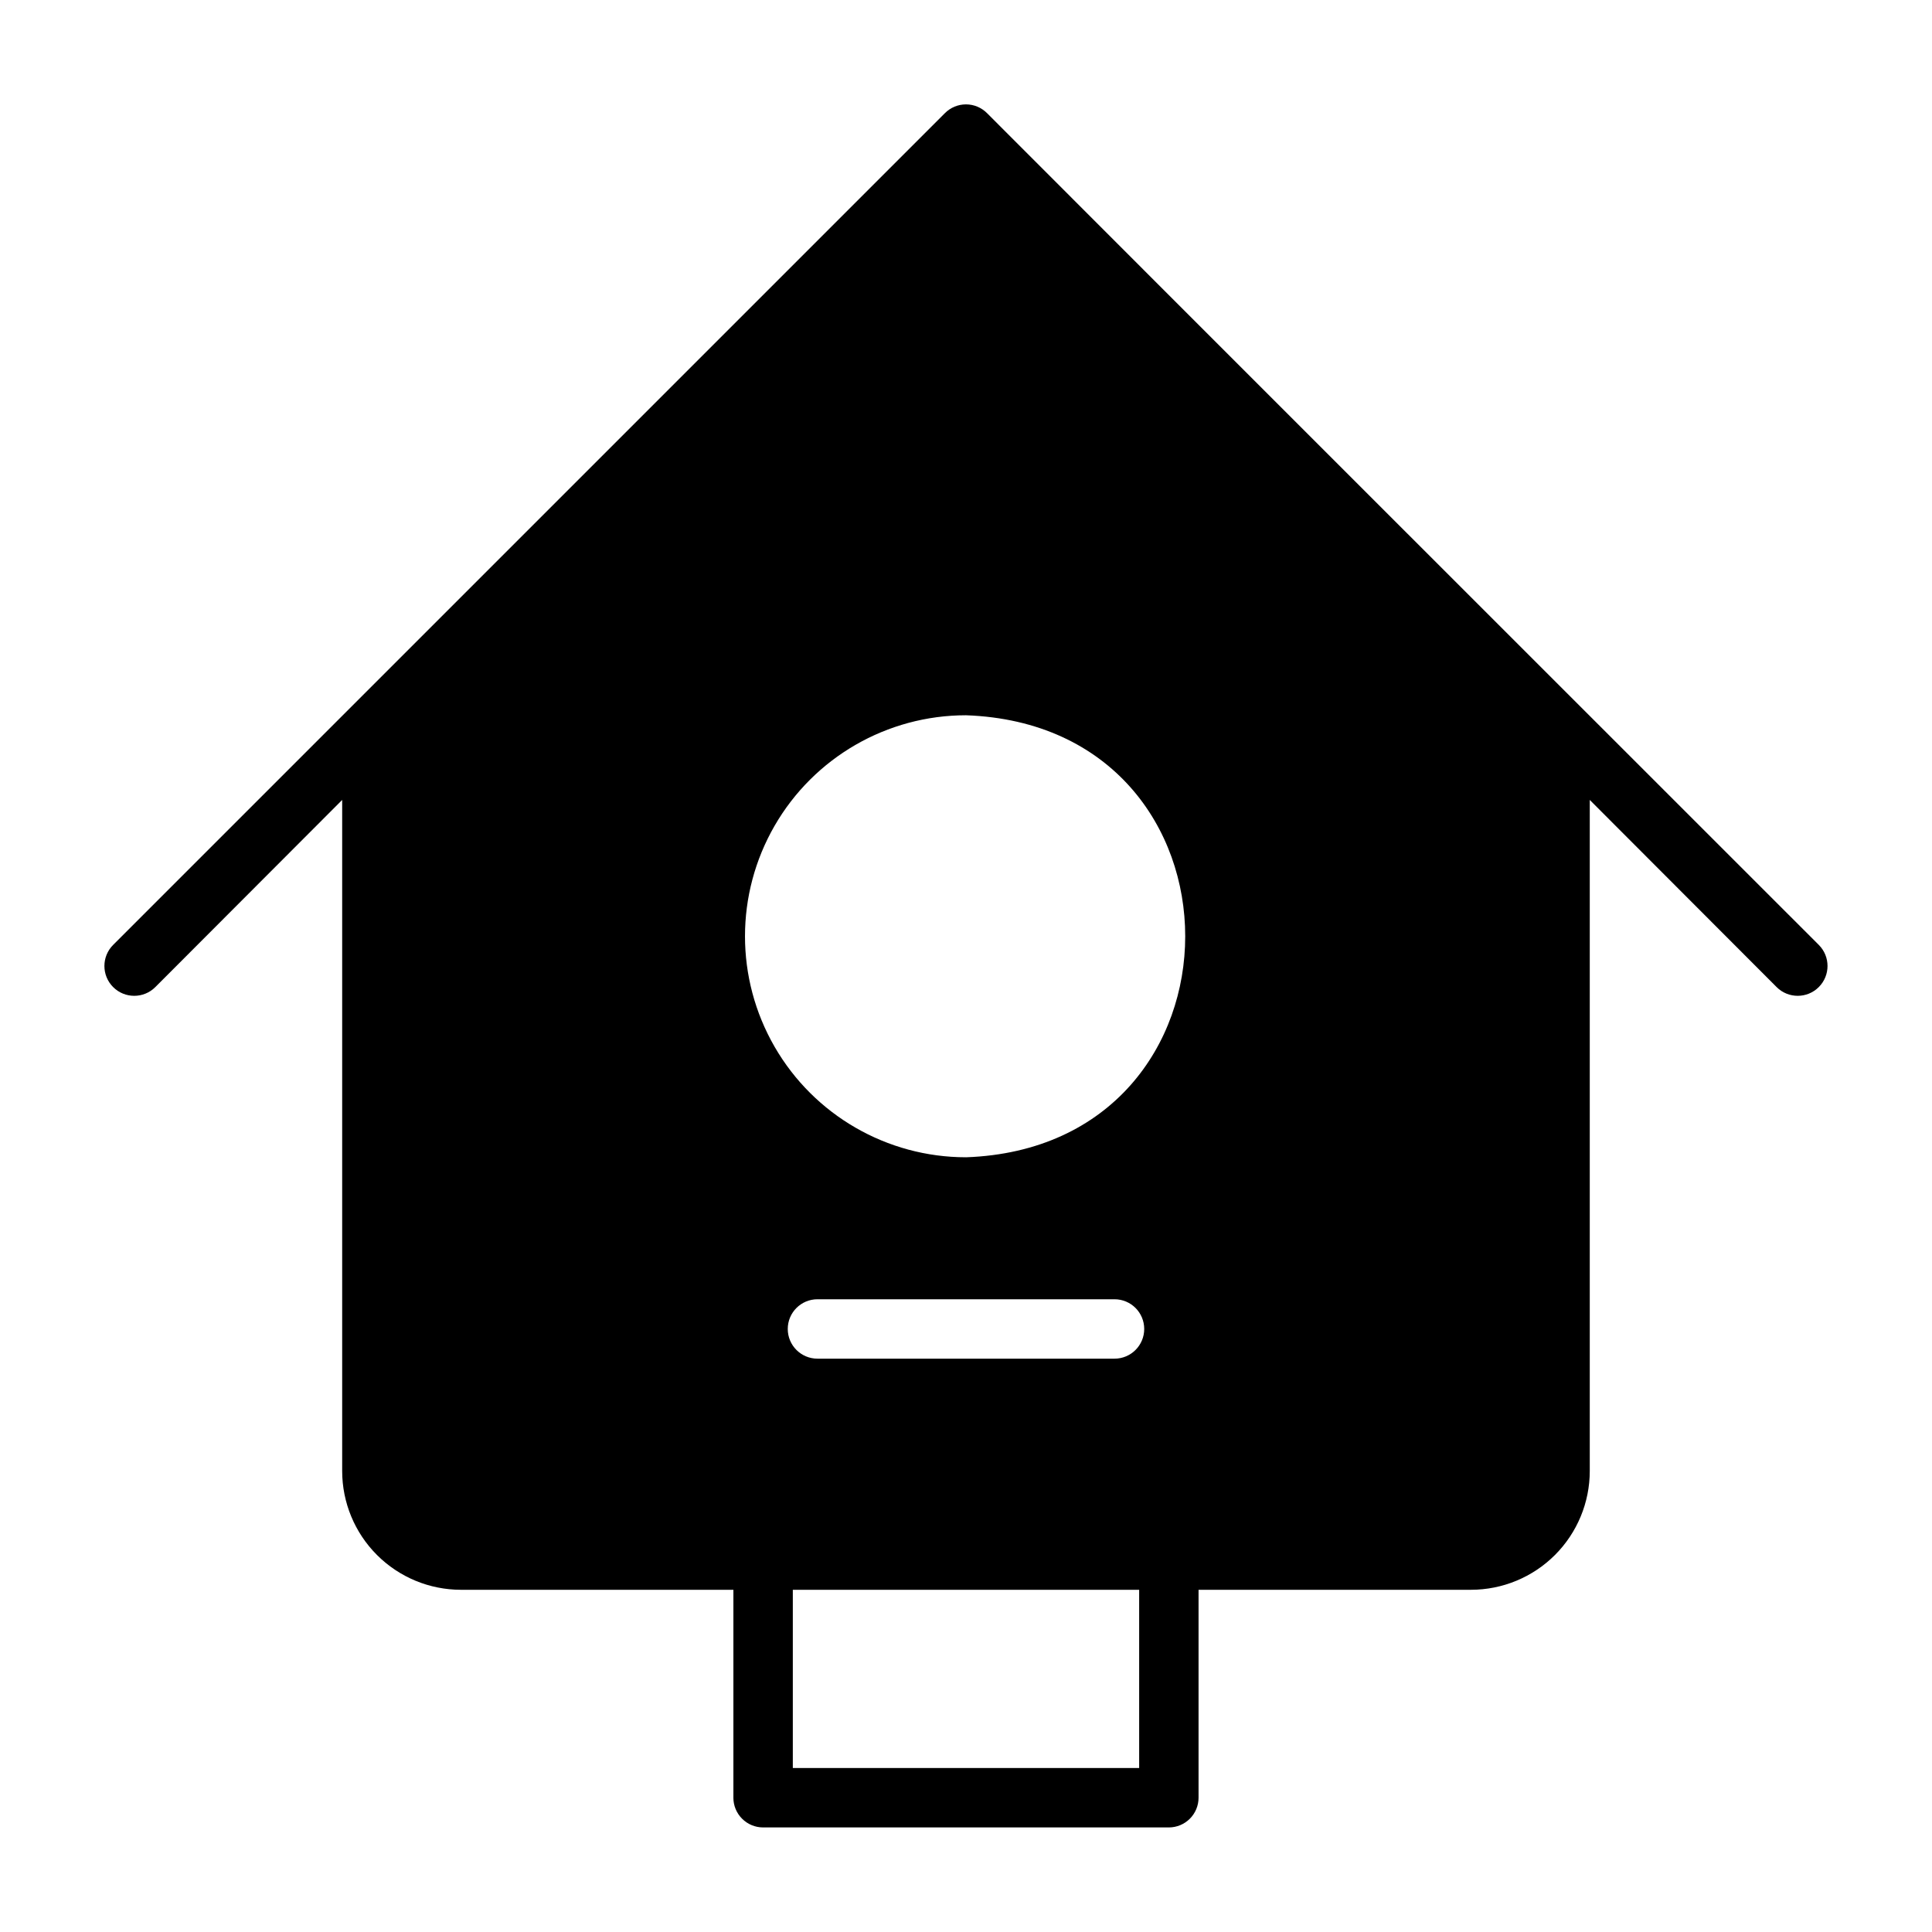
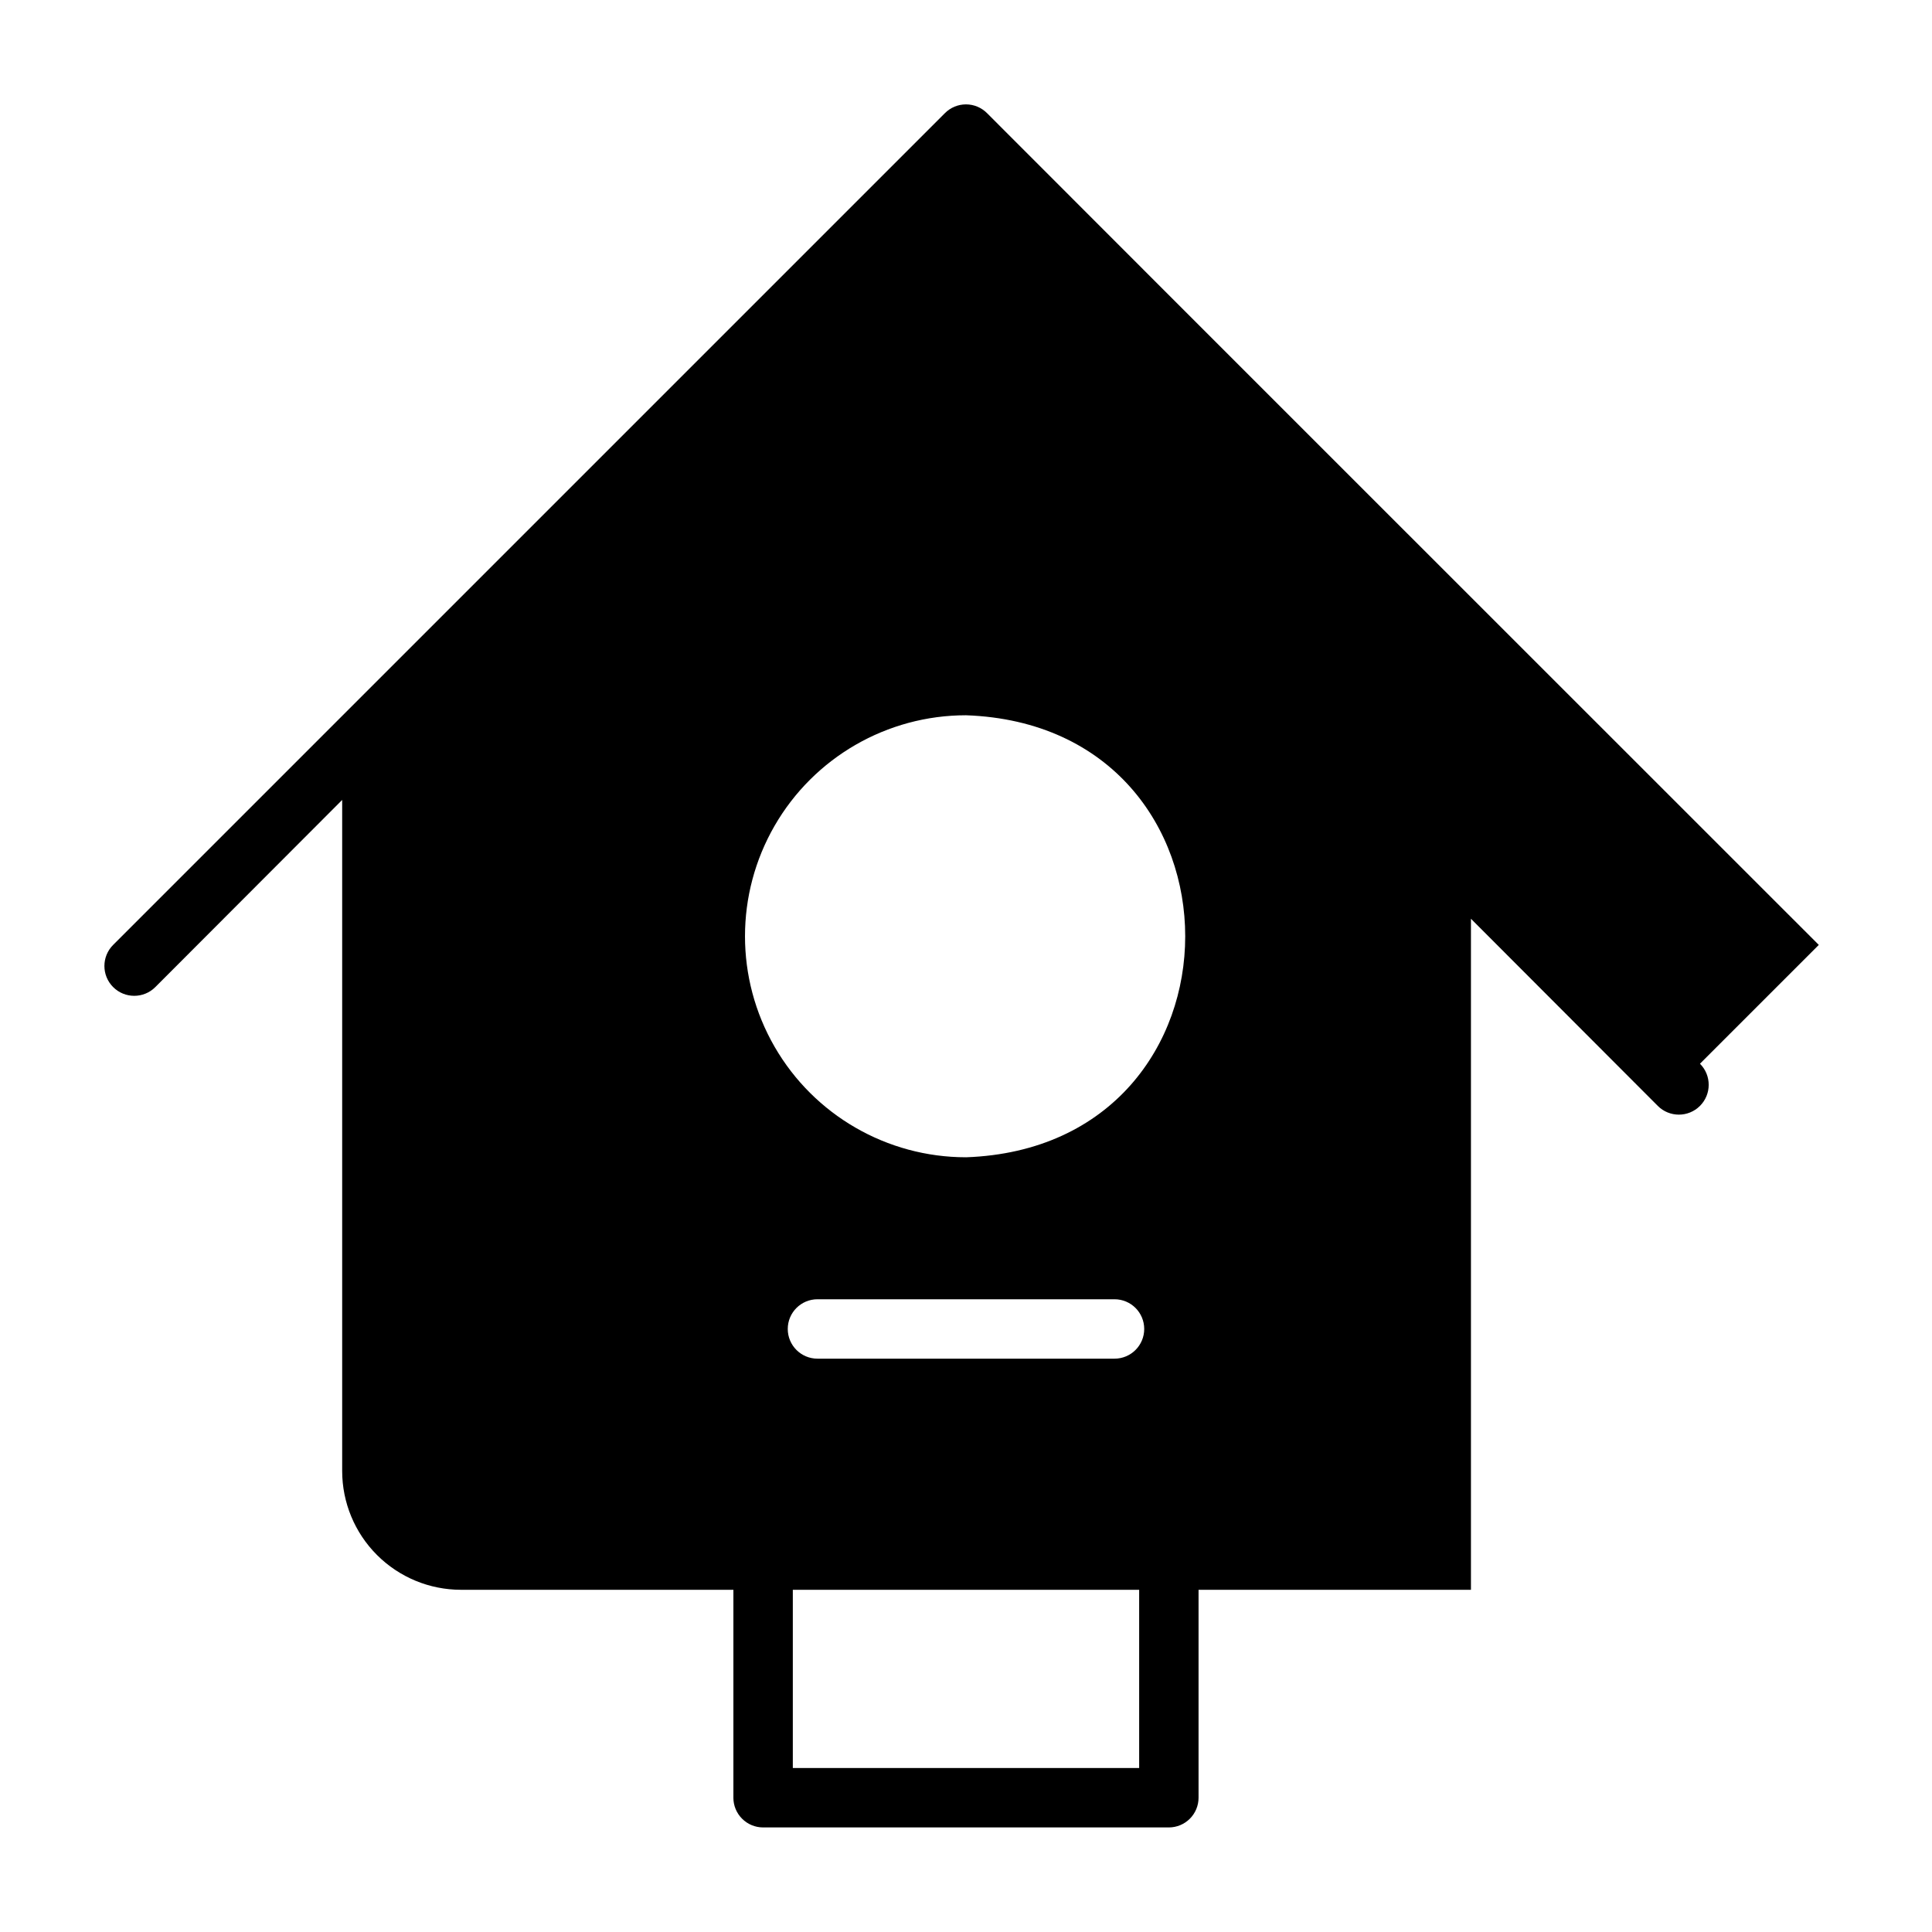
<svg xmlns="http://www.w3.org/2000/svg" fill="#000000" width="800px" height="800px" version="1.1" viewBox="144 144 512 512">
-   <path d="m626 394.41c-41.094-41.094-177.12-177.04-220.42-220.42-1.477-1.488-3.488-2.328-5.586-2.328-2.102 0-4.113 0.84-5.59 2.328l-220.42 220.42c-3.086 3.086-3.086 8.09 0 11.176 3.086 3.09 8.094 3.09 11.18 0l49.516-49.594v177.83c0 8.352 3.316 16.359 9.223 22.266 5.902 5.902 13.914 9.223 22.266 9.223h72.188v55.105l-0.004-0.004c0 2.09 0.832 4.09 2.309 5.566 1.473 1.477 3.477 2.309 5.566 2.309h107.53c2.086 0 4.09-0.832 5.566-2.309 1.477-1.477 2.305-3.477 2.305-5.566v-55.102h72.188c8.352 0 16.359-3.32 22.266-9.223 5.902-5.906 9.223-13.914 9.223-22.266v-177.83l49.516 49.594h-0.004c3.09 3.09 8.094 3.09 11.18 0 3.086-3.086 3.086-8.09 0-11.176zm-180.11 218.13h-91.785v-47.23h91.785zm-6.531-108.48h-78.723c-4.348 0-7.871-3.523-7.871-7.871 0-4.348 3.523-7.871 7.871-7.871h78.723c4.348 0 7.871 3.523 7.871 7.871 0 4.348-3.523 7.871-7.871 7.871zm-39.359-53.371c-20.926 0-40.262-11.164-50.723-29.285-10.461-18.121-10.461-40.445 0-58.566 10.461-18.121 29.797-29.285 50.723-29.285 77.461 2.754 77.461 114.38 0 117.14z" />
+   <path d="m626 394.41c-41.094-41.094-177.12-177.04-220.42-220.42-1.477-1.488-3.488-2.328-5.586-2.328-2.102 0-4.113 0.84-5.59 2.328l-220.42 220.42c-3.086 3.086-3.086 8.09 0 11.176 3.086 3.09 8.094 3.09 11.18 0l49.516-49.594v177.83c0 8.352 3.316 16.359 9.223 22.266 5.902 5.902 13.914 9.223 22.266 9.223h72.188v55.105l-0.004-0.004c0 2.09 0.832 4.09 2.309 5.566 1.473 1.477 3.477 2.309 5.566 2.309h107.53c2.086 0 4.09-0.832 5.566-2.309 1.477-1.477 2.305-3.477 2.305-5.566v-55.102h72.188v-177.83l49.516 49.594h-0.004c3.09 3.09 8.094 3.09 11.18 0 3.086-3.086 3.086-8.09 0-11.176zm-180.11 218.13h-91.785v-47.23h91.785zm-6.531-108.48h-78.723c-4.348 0-7.871-3.523-7.871-7.871 0-4.348 3.523-7.871 7.871-7.871h78.723c4.348 0 7.871 3.523 7.871 7.871 0 4.348-3.523 7.871-7.871 7.871zm-39.359-53.371c-20.926 0-40.262-11.164-50.723-29.285-10.461-18.121-10.461-40.445 0-58.566 10.461-18.121 29.797-29.285 50.723-29.285 77.461 2.754 77.461 114.38 0 117.14z" />
</svg>